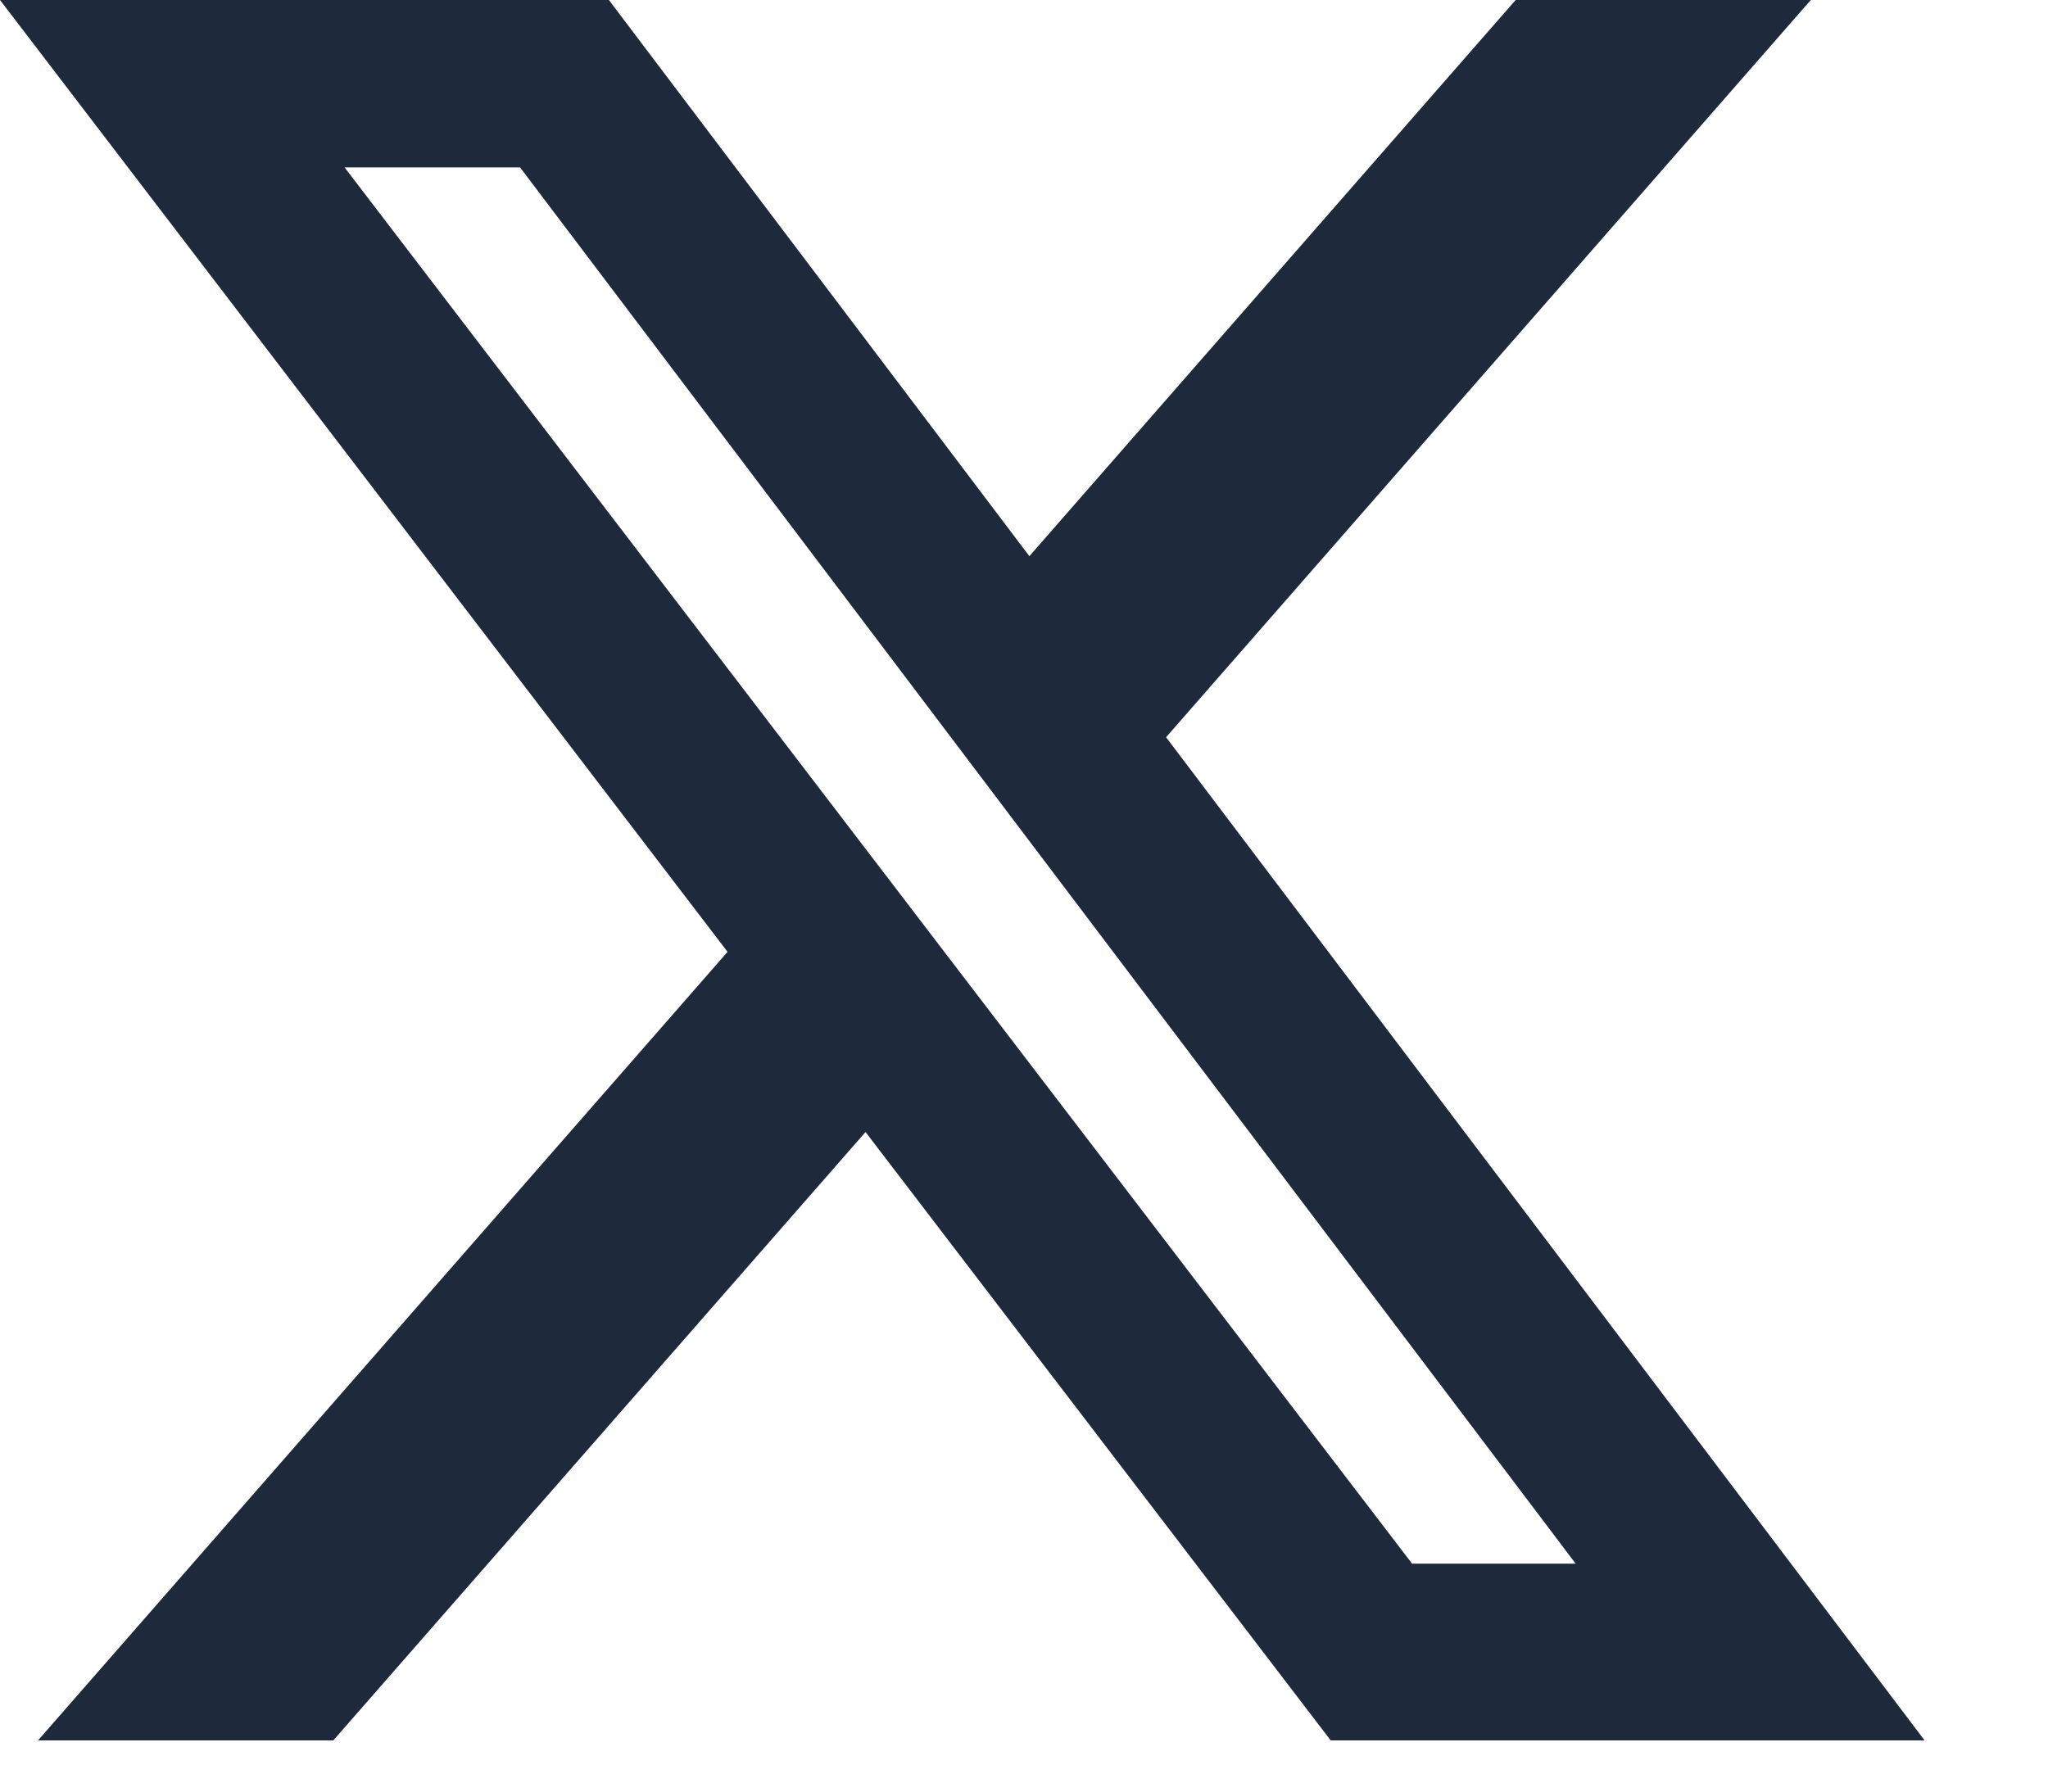
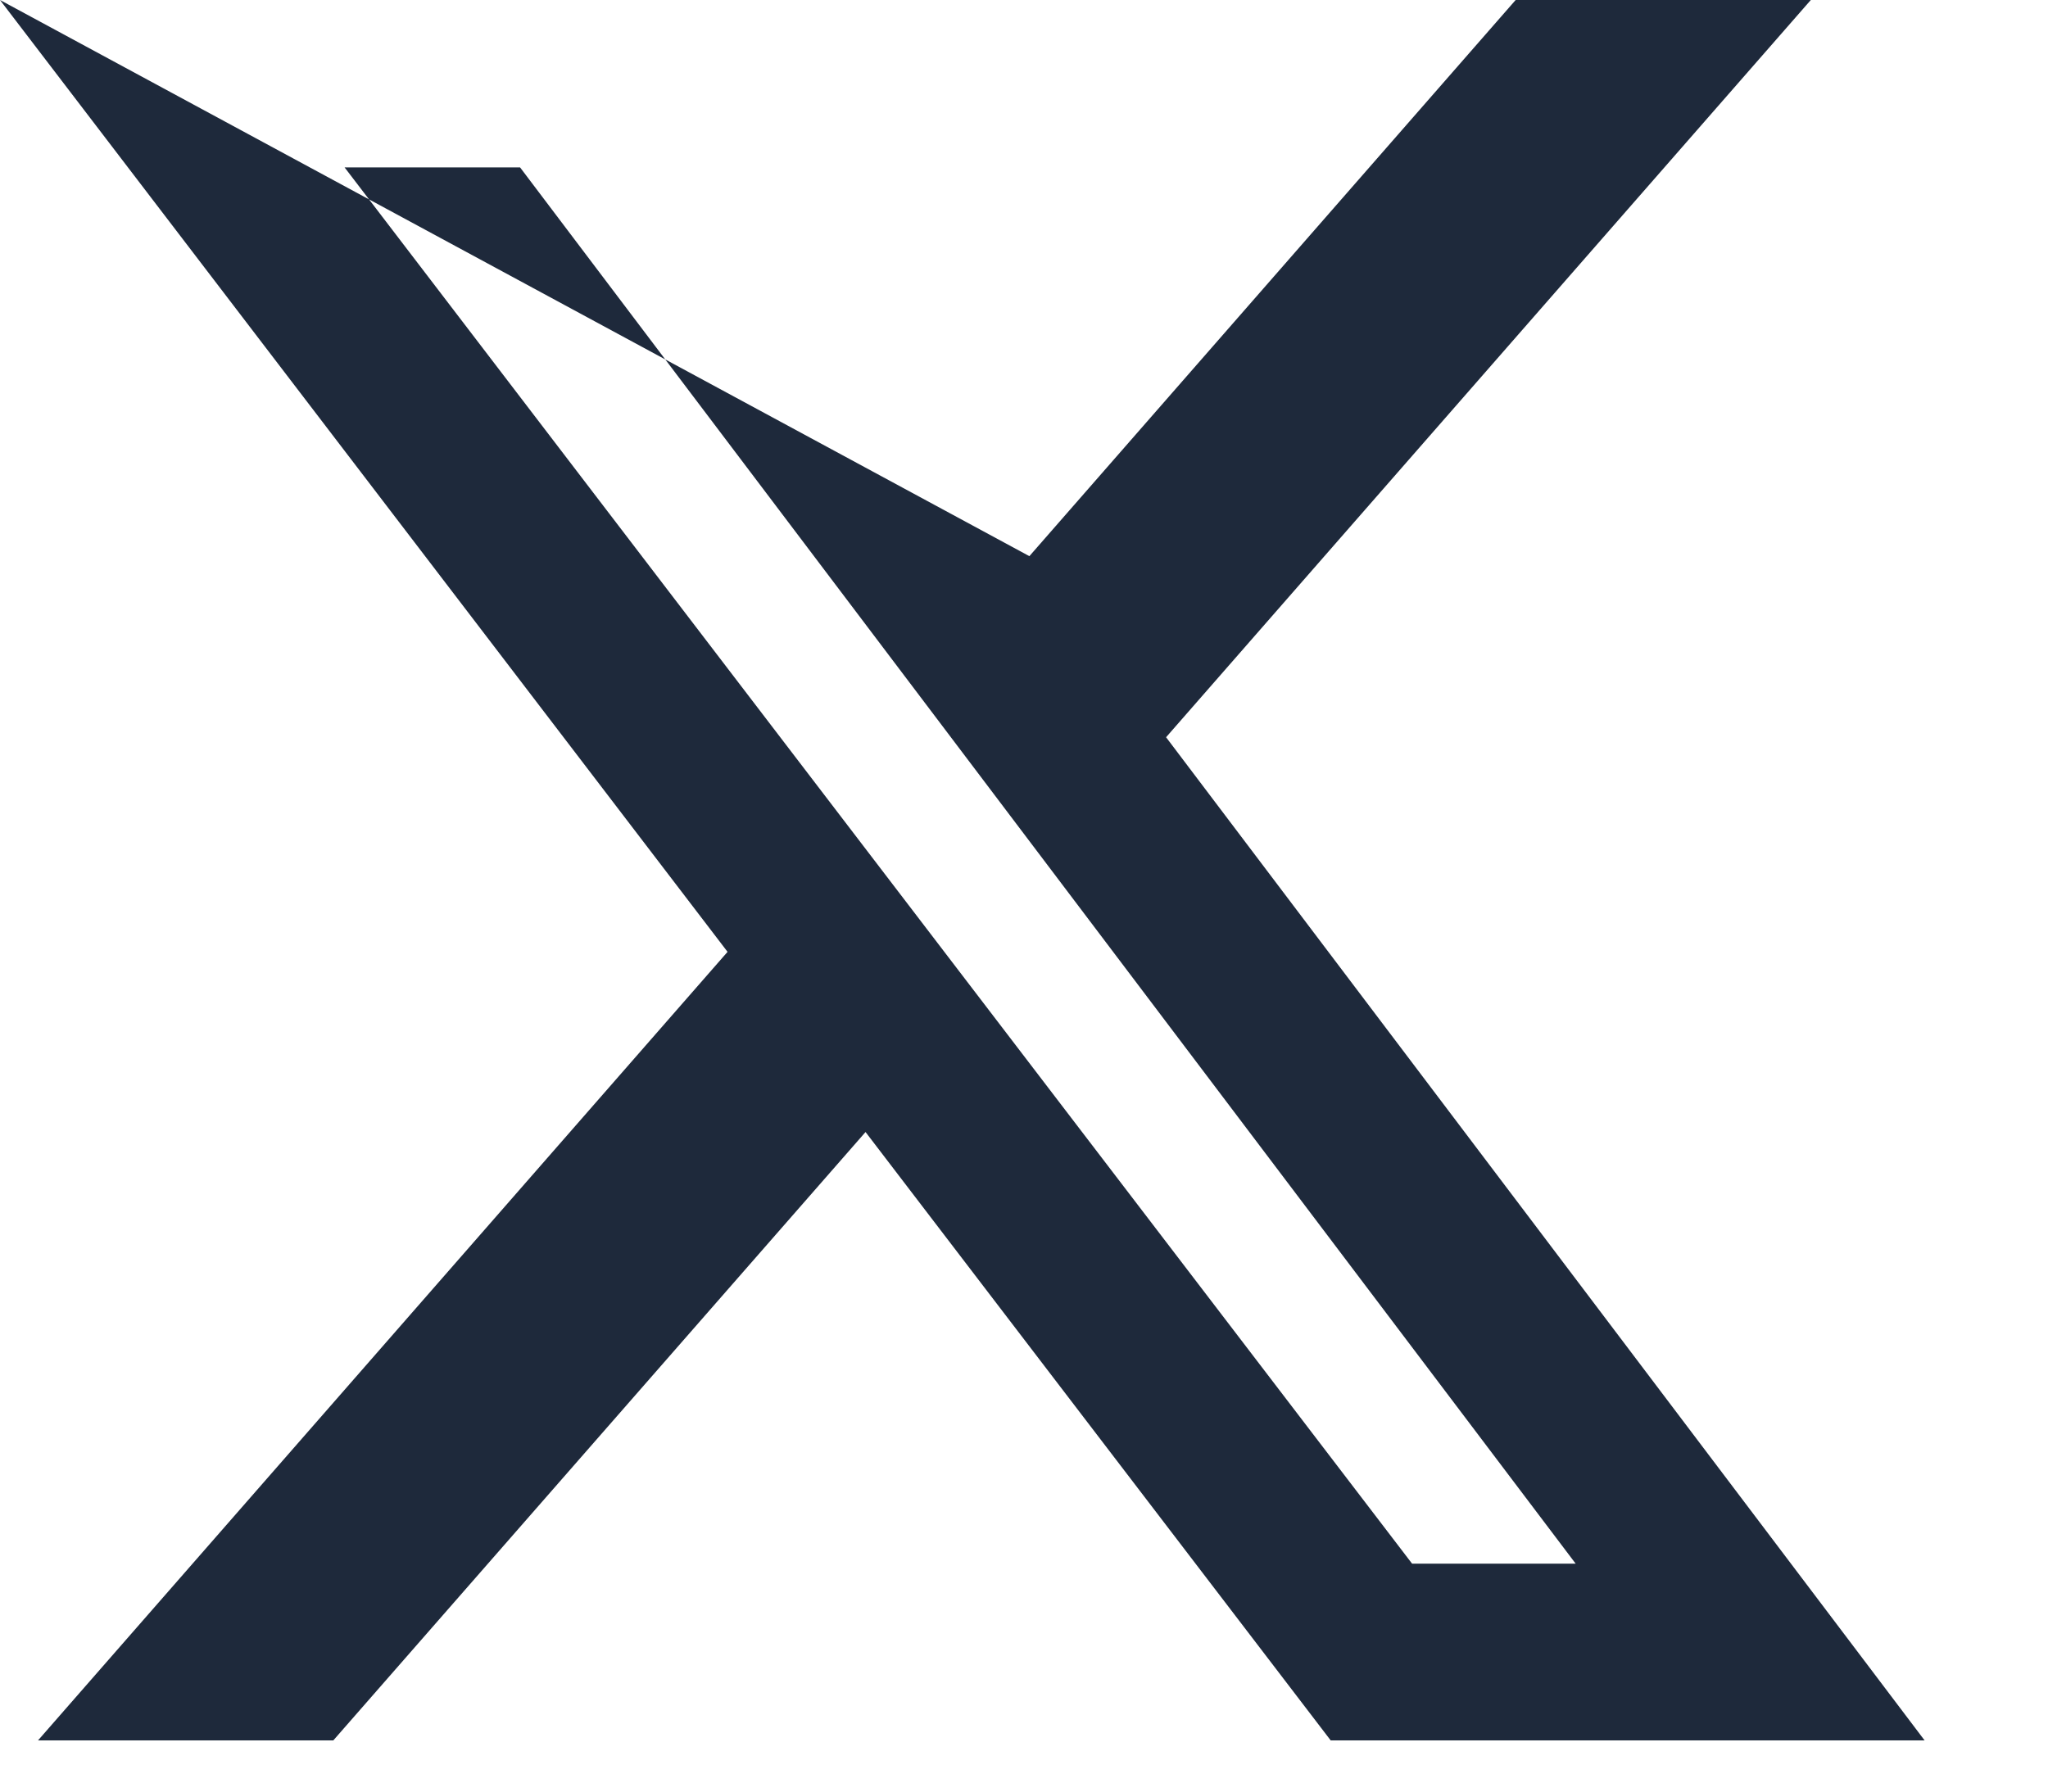
<svg xmlns="http://www.w3.org/2000/svg" fill="none" viewBox="0 0 16 14" height="14" width="16">
-   <path fill="#1E293B" d="M11.841 0H14.147L9.11 5.761L15.036 13.6H10.396L6.762 8.846L2.604 13.6H0.297L5.684 7.438L0 0H4.757L8.042 4.346L11.841 0ZM11.032 12.219H12.31L4.063 1.308H2.692L11.032 12.219Z" />
+   <path fill="#1E293B" d="M11.841 0H14.147L9.11 5.761L15.036 13.6H10.396L6.762 8.846L2.604 13.6H0.297L5.684 7.438L0 0L8.042 4.346L11.841 0ZM11.032 12.219H12.31L4.063 1.308H2.692L11.032 12.219Z" />
</svg>